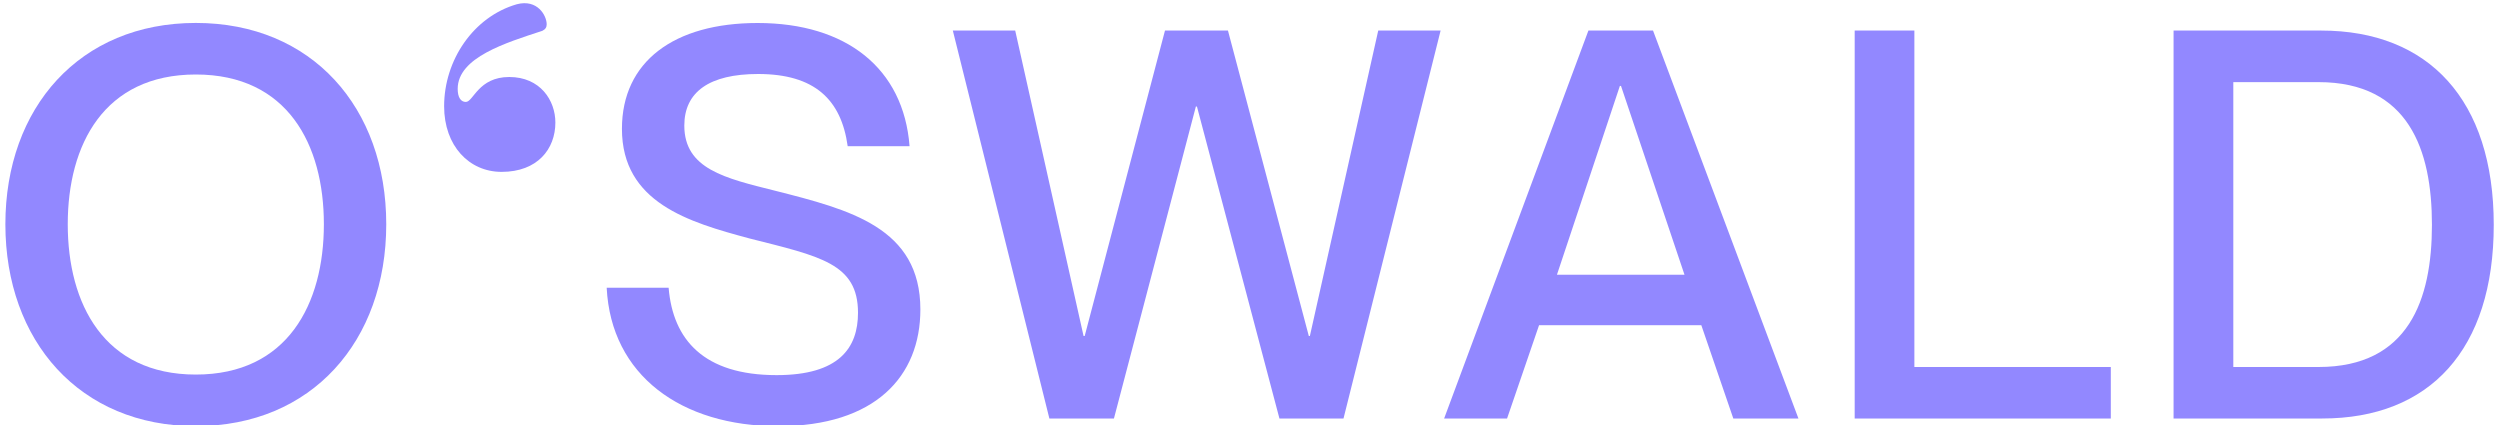
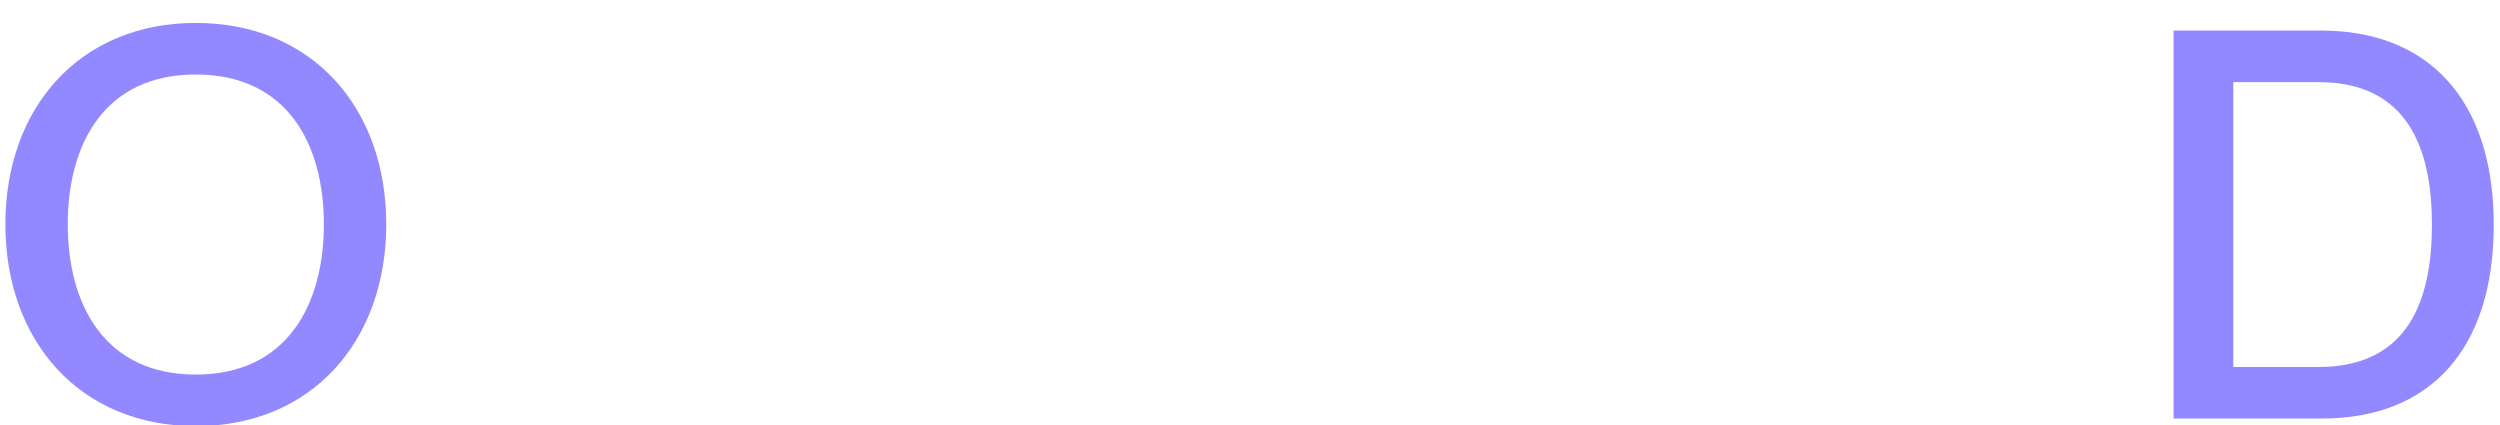
<svg xmlns="http://www.w3.org/2000/svg" id="Ebene_1" data-name="Ebene 1" viewBox="0 0 400 68">
  <defs>
    <style>
      .cls-1 {
        fill: #9288ff;
      }
    </style>
  </defs>
  <path class="cls-1" d="M.86,35.88C.86,17.22,12.75,3.67,31.33,3.67s30.47,13.54,30.47,32.21-11.89,32.3-30.47,32.3S.86,54.55.86,35.88ZM51.82,35.88c0-12.76-5.82-23.96-20.49-23.96s-20.49,11.2-20.49,23.96,5.82,24.05,20.49,24.05,20.49-11.29,20.49-24.05Z" />
-   <path class="cls-1" d="M88.86,19.6c0,4.25-2.87,7.9-8.6,7.9-5.21,0-9.2-4.17-9.2-10.5,0-7.38,4.69-14.32,11.63-16.32,3.3-.87,4.78,1.82,4.78,3.21,0,.44-.17.78-.69,1.04-5.82,1.91-13.55,4.25-13.55,9.29,0,1.39.52,2.09,1.3,2.09,1.21,0,2-3.99,6.95-3.99s7.38,3.73,7.38,7.29Z" />
-   <path class="cls-1" d="M97.08,46.04h9.9c.69,8.33,5.64,13.98,17.28,13.98,9.98,0,13.02-4.34,13.02-9.98,0-7.9-6.08-9.03-17.37-11.89-9.72-2.61-20.4-5.73-20.4-17.54,0-10.76,8.33-16.93,21.71-16.93,14.15,0,23.35,7.21,24.31,19.71h-9.9c-1.04-7.47-5.3-11.55-14.33-11.55-7.81,0-11.81,2.87-11.81,8.25,0,6.95,6.51,8.42,14.5,10.42,11.98,3.04,23.27,5.9,23.27,19.01,0,10.68-7.21,18.67-22.75,18.67s-26.74-8.16-27.44-22.14Z" />
-   <path class="cls-1" d="M167.9,66.96l-15.45-62.08h9.98l10.94,48.88h.18l12.85-48.88h10.07l12.94,48.88h.17l10.94-48.88h9.98l-15.54,62.08h-10.25l-13.2-49.92h-.17l-13.11,49.92h-10.33Z" />
-   <path class="cls-1" d="M231.06,66.96l23.09-62.08h10.33l23.27,62.08h-10.42l-5.12-14.93h-25.96l-5.12,14.93h-10.07ZM249.12,43.96h20.4l-10.16-30.21h-.18l-10.07,30.21Z" />
-   <path class="cls-1" d="M296.75,66.96V4.89h9.55v53.83h31.43v8.25h-40.97Z" />
  <path class="cls-1" d="M347.77,66.96V4.89h23.62c17.19,0,27.61,11.11,27.61,31.08s-10.25,30.99-27.44,30.99h-23.79ZM370.96,58.72c14.41,0,18.15-10.77,18.15-22.75s-3.73-22.83-18.15-22.83h-13.63v45.58h13.63Z" />
</svg>